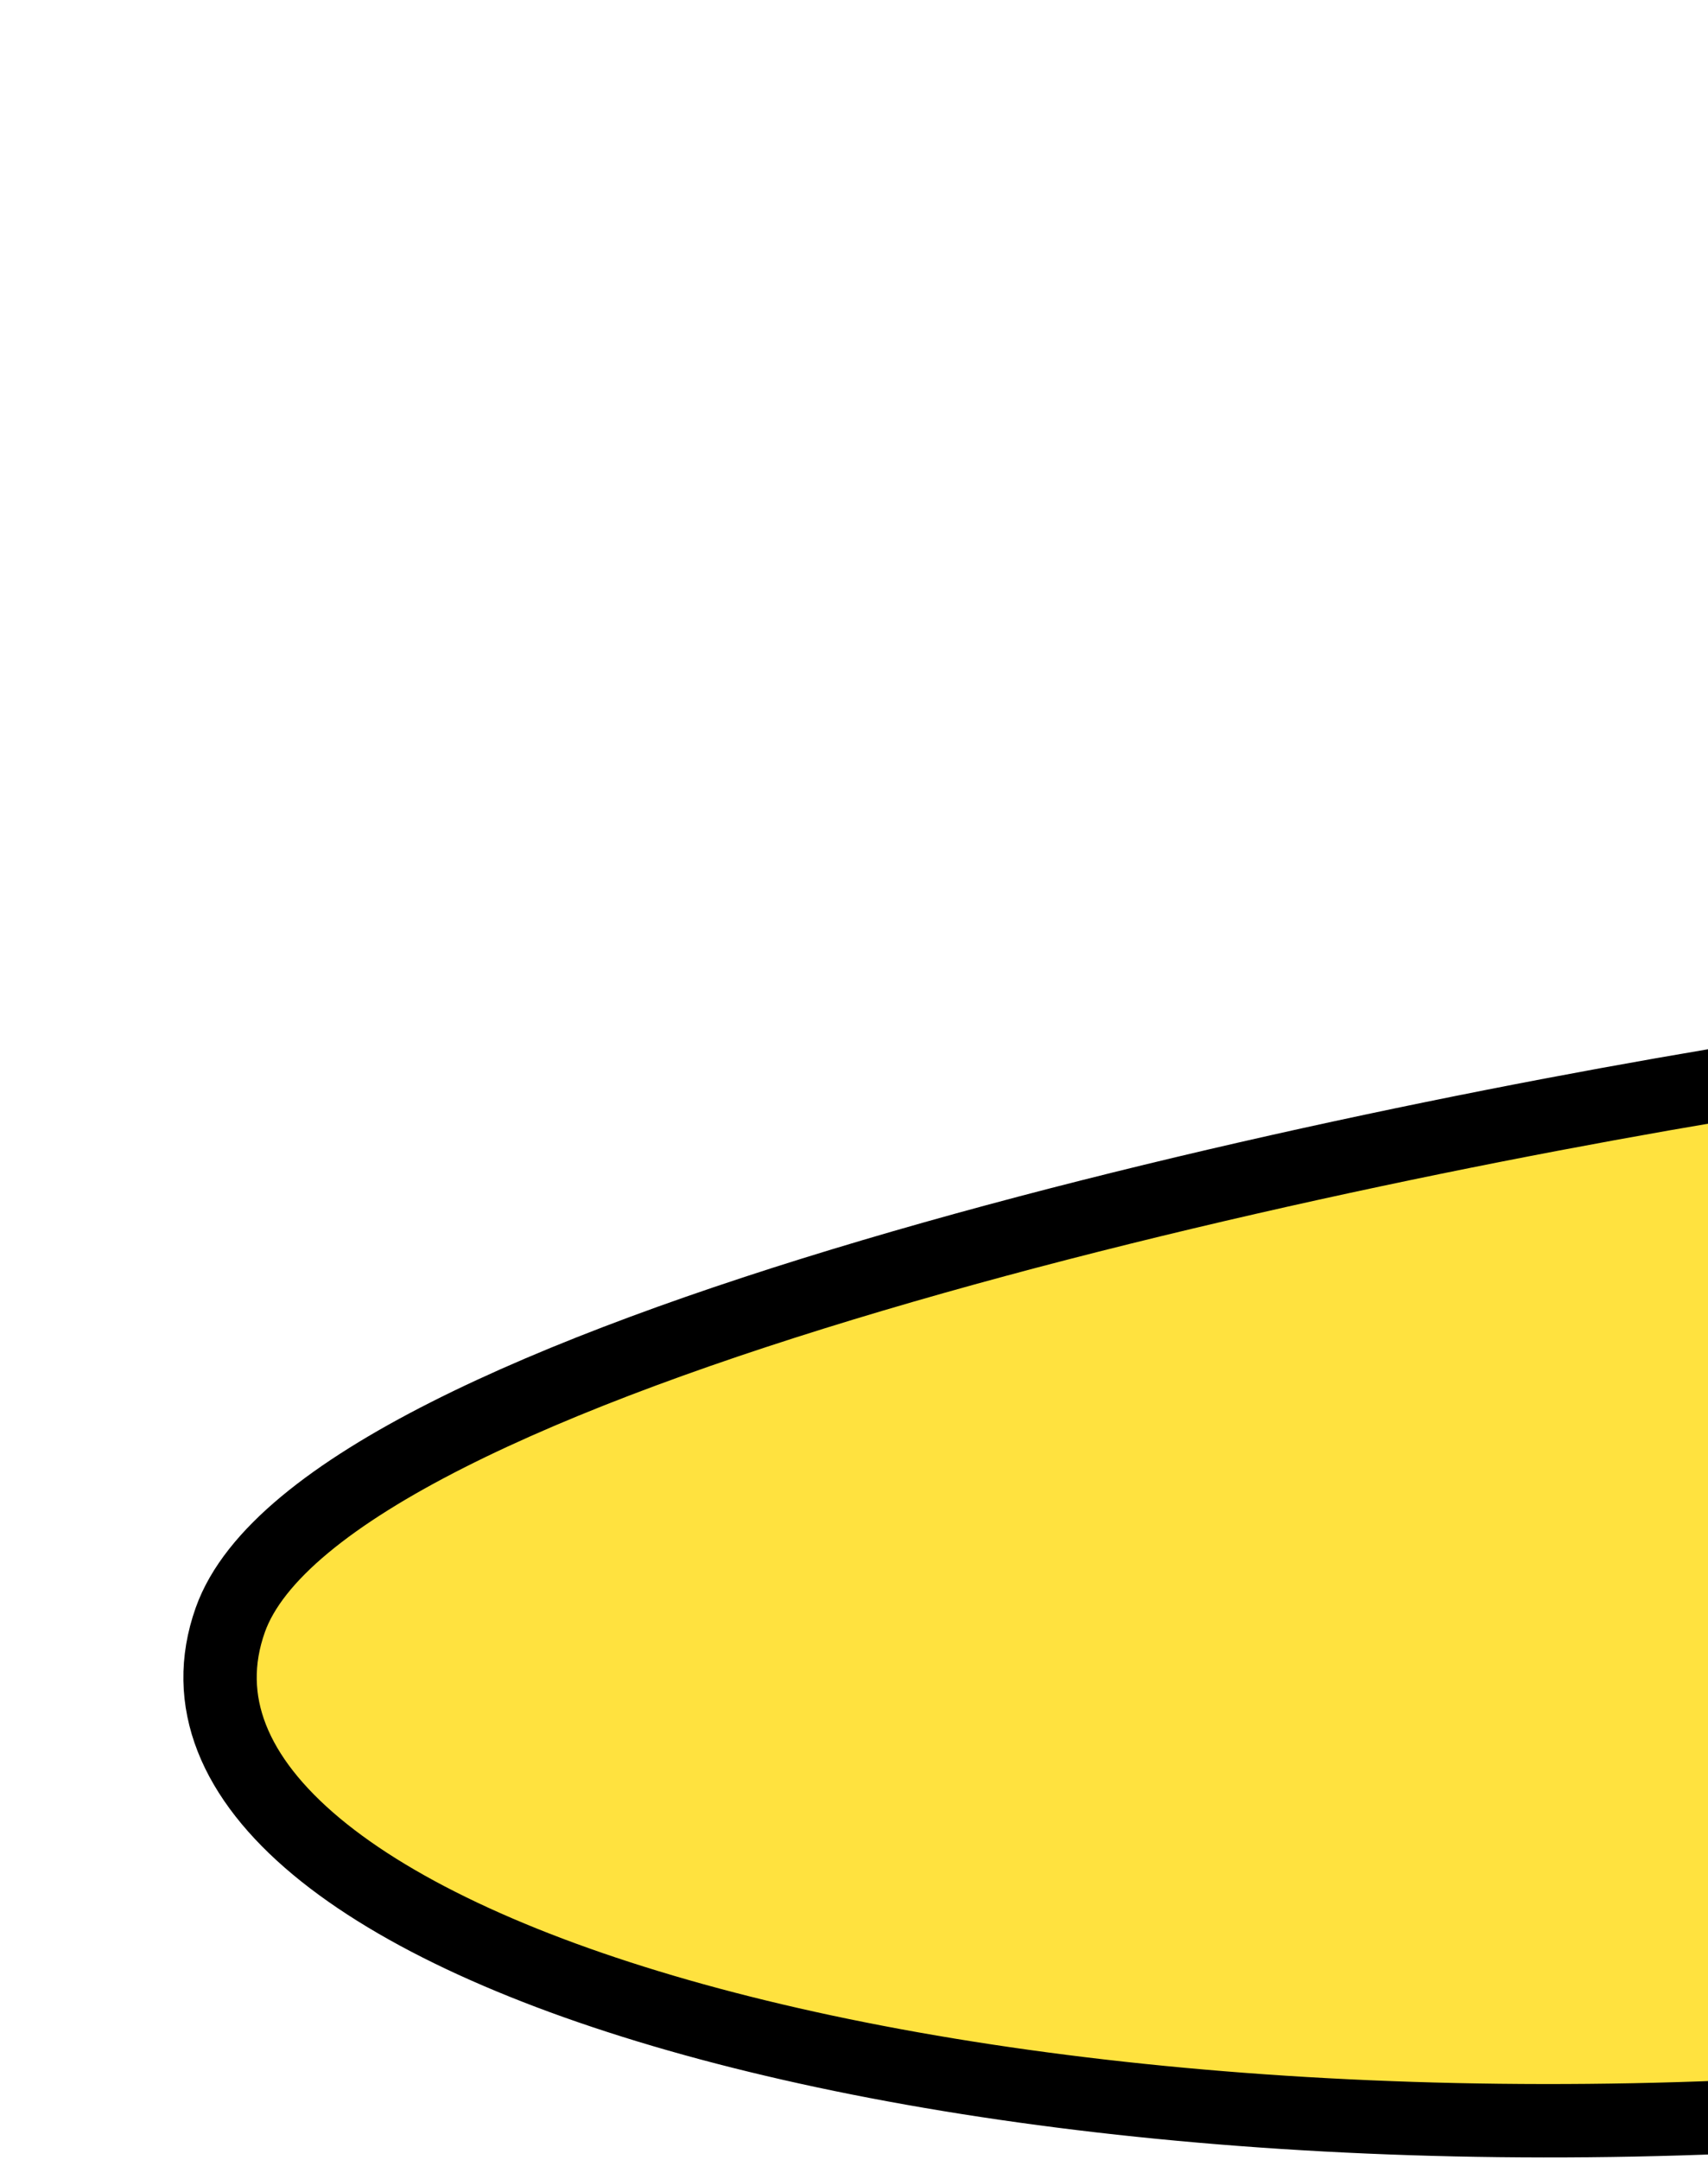
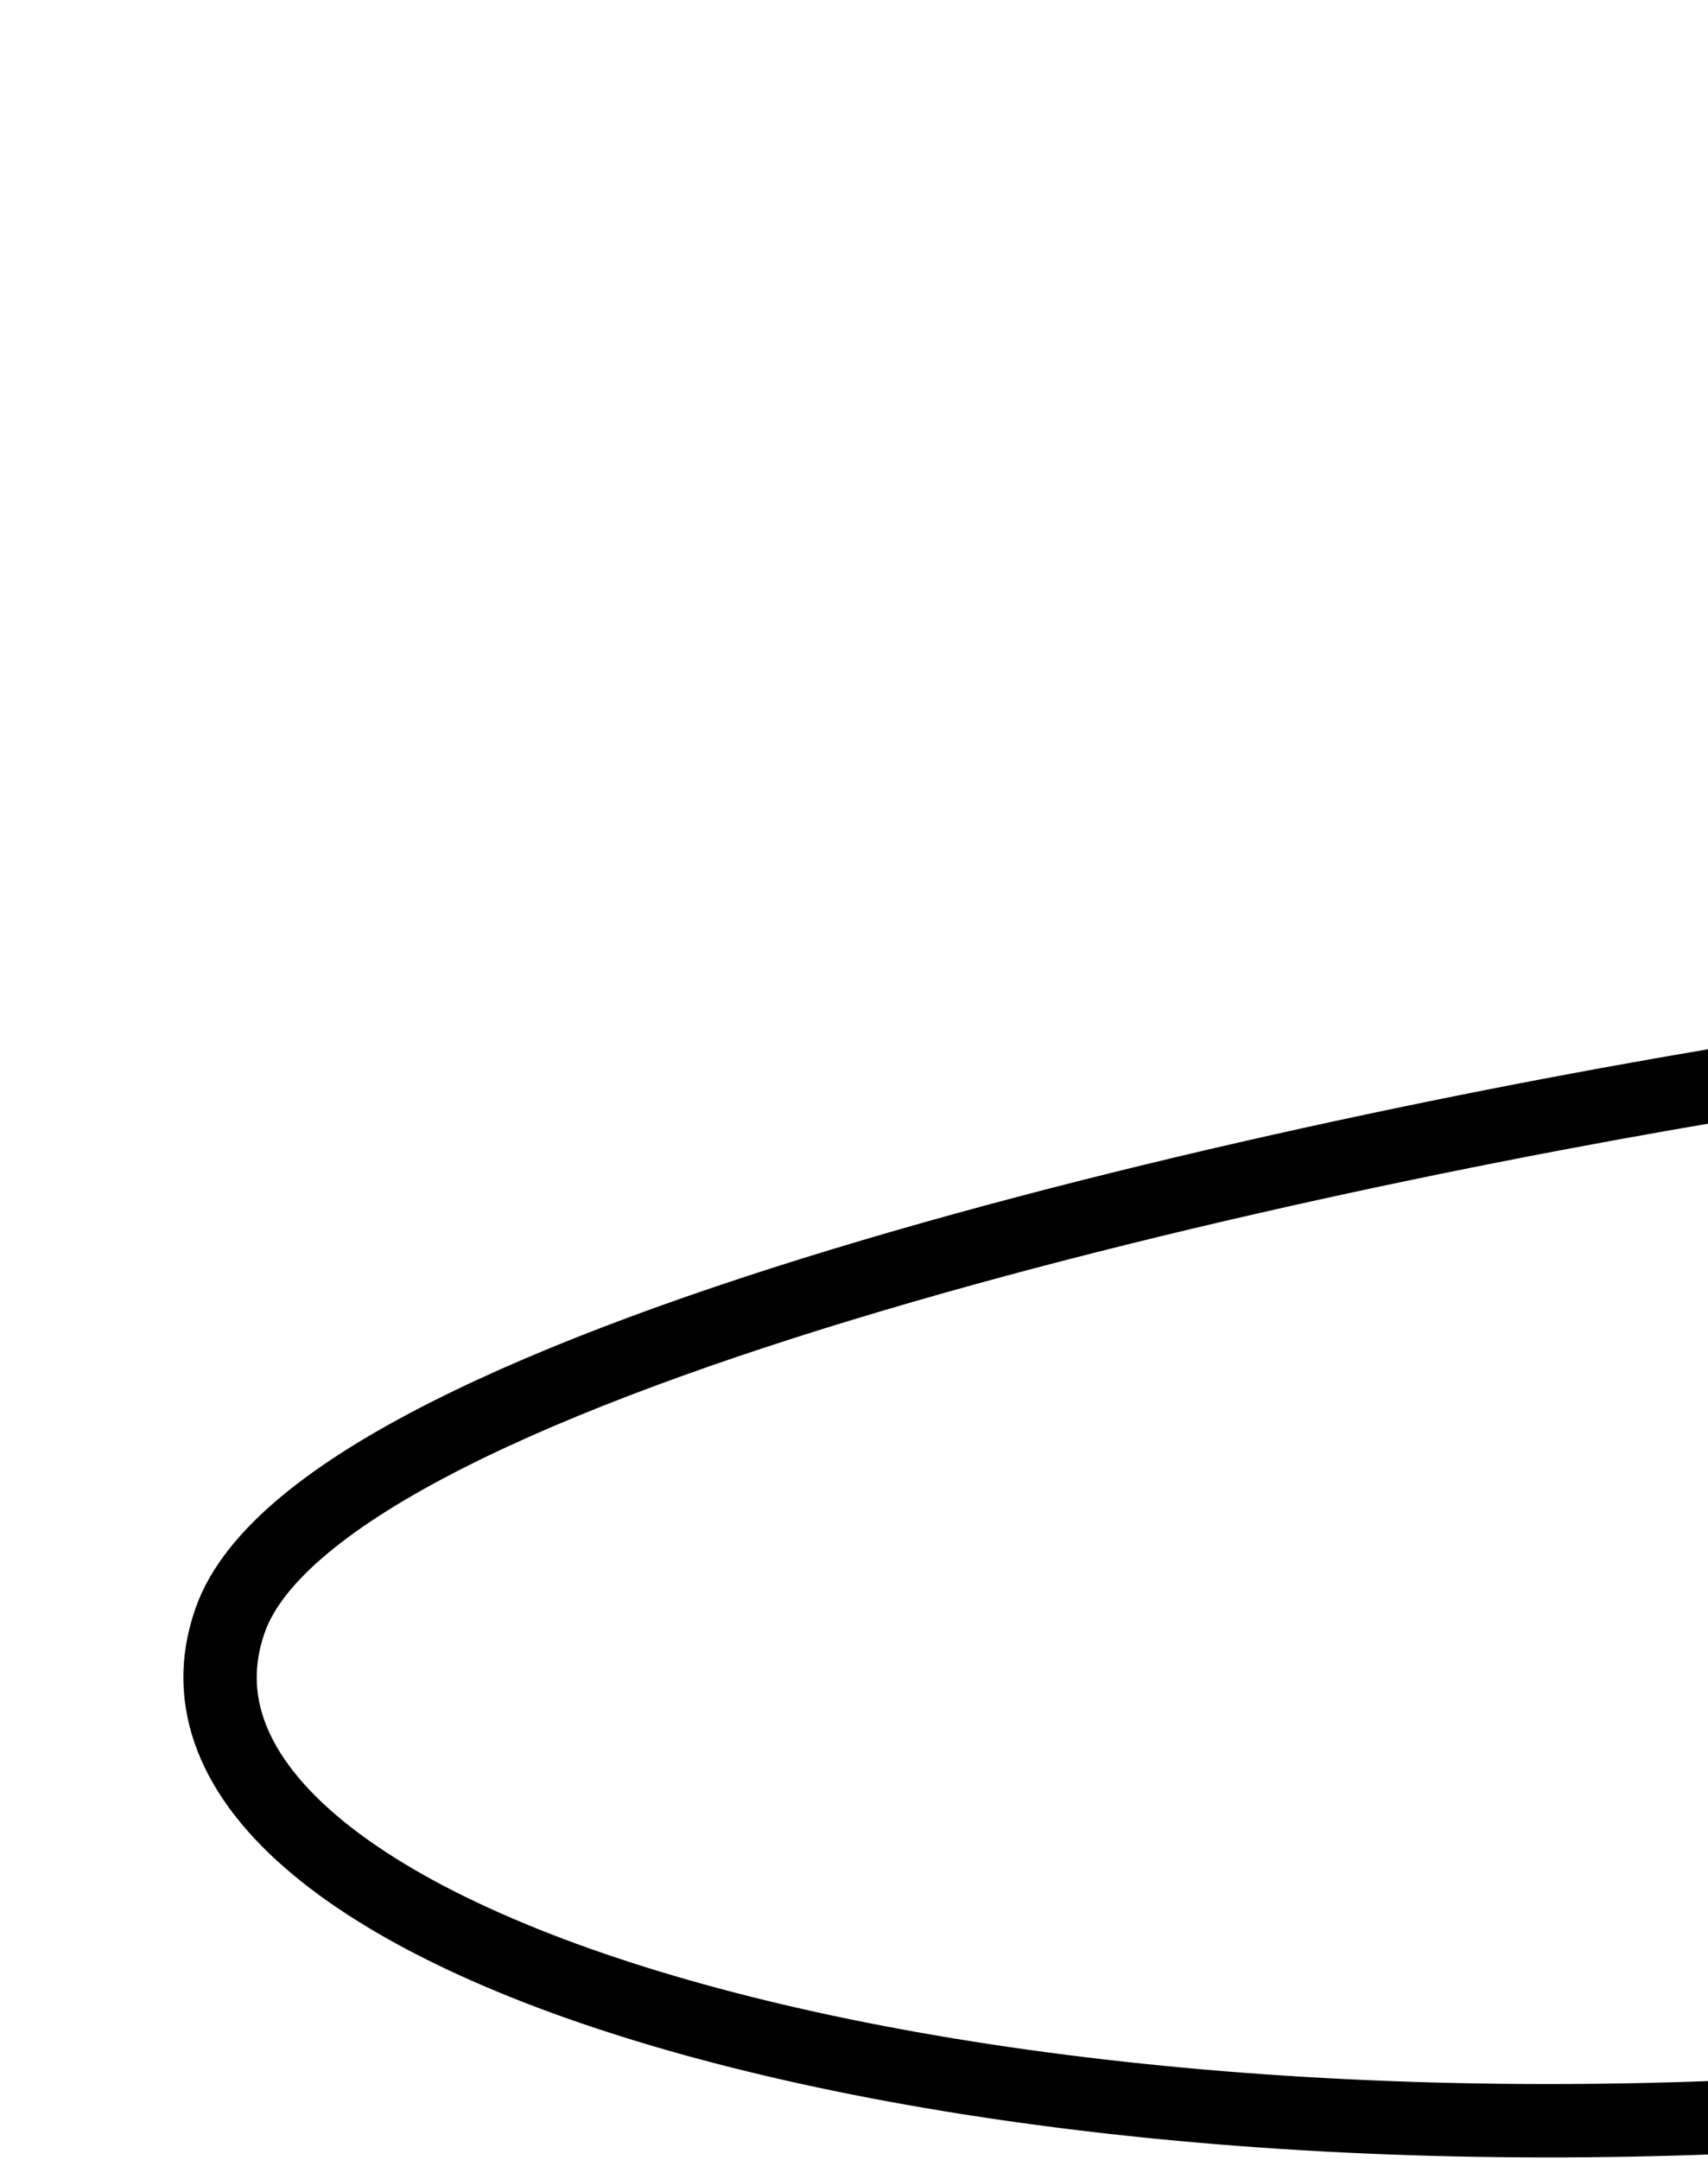
<svg xmlns="http://www.w3.org/2000/svg" width="163" height="206" viewBox="0 0 163 206" fill="none">
  <g filter="url(#filter0_d_2001_909)">
-     <path d="M4.977 70.52C13.777 45.72 109.31 25.186 155.977 18.02C182.643 13.687 246.977 4.82 290.977 4.02C345.977 3.02 365.477 40.02 342.477 59.02C319.477 78.02 271.477 106.02 174.477 116.02C77.477 126.02 -6.023 101.52 4.977 70.52Z" fill="#FFE23F" />
-     <path d="M4.977 70.52C13.777 45.72 109.31 25.186 155.977 18.02C182.643 13.687 246.977 4.82 290.977 4.02C345.977 3.02 365.477 40.02 342.477 59.02C319.477 78.02 271.477 106.02 174.477 116.02C77.477 126.02 -6.023 101.52 4.977 70.52Z" stroke="black" stroke-width="7" />
+     <path d="M4.977 70.52C13.777 45.72 109.31 25.186 155.977 18.02C345.977 3.02 365.477 40.02 342.477 59.02C319.477 78.02 271.477 106.02 174.477 116.02C77.477 126.02 -6.023 101.52 4.977 70.52Z" stroke="black" stroke-width="7" />
  </g>
  <defs>
    <filter id="filter0_d_2001_909" x="0.5" y="0.5" width="371.956" height="205.287" filterUnits="userSpaceOnUse" color-interpolation-filters="sRGB">
      <feFlood flood-opacity="0" result="BackgroundImageFix" />
      <feColorMatrix in="SourceAlpha" type="matrix" values="0 0 0 0 0 0 0 0 0 0 0 0 0 0 0 0 0 0 127 0" result="hardAlpha" />
      <feOffset dx="17" dy="84" />
      <feComposite in2="hardAlpha" operator="out" />
      <feColorMatrix type="matrix" values="0 0 0 0 0.725 0 0 0 0 0.415 0 0 0 0 0.127 0 0 0 0.2 0" />
      <feBlend mode="normal" in2="BackgroundImageFix" result="effect1_dropShadow_2001_909" />
      <feBlend mode="normal" in="SourceGraphic" in2="effect1_dropShadow_2001_909" result="shape" />
    </filter>
  </defs>
</svg>